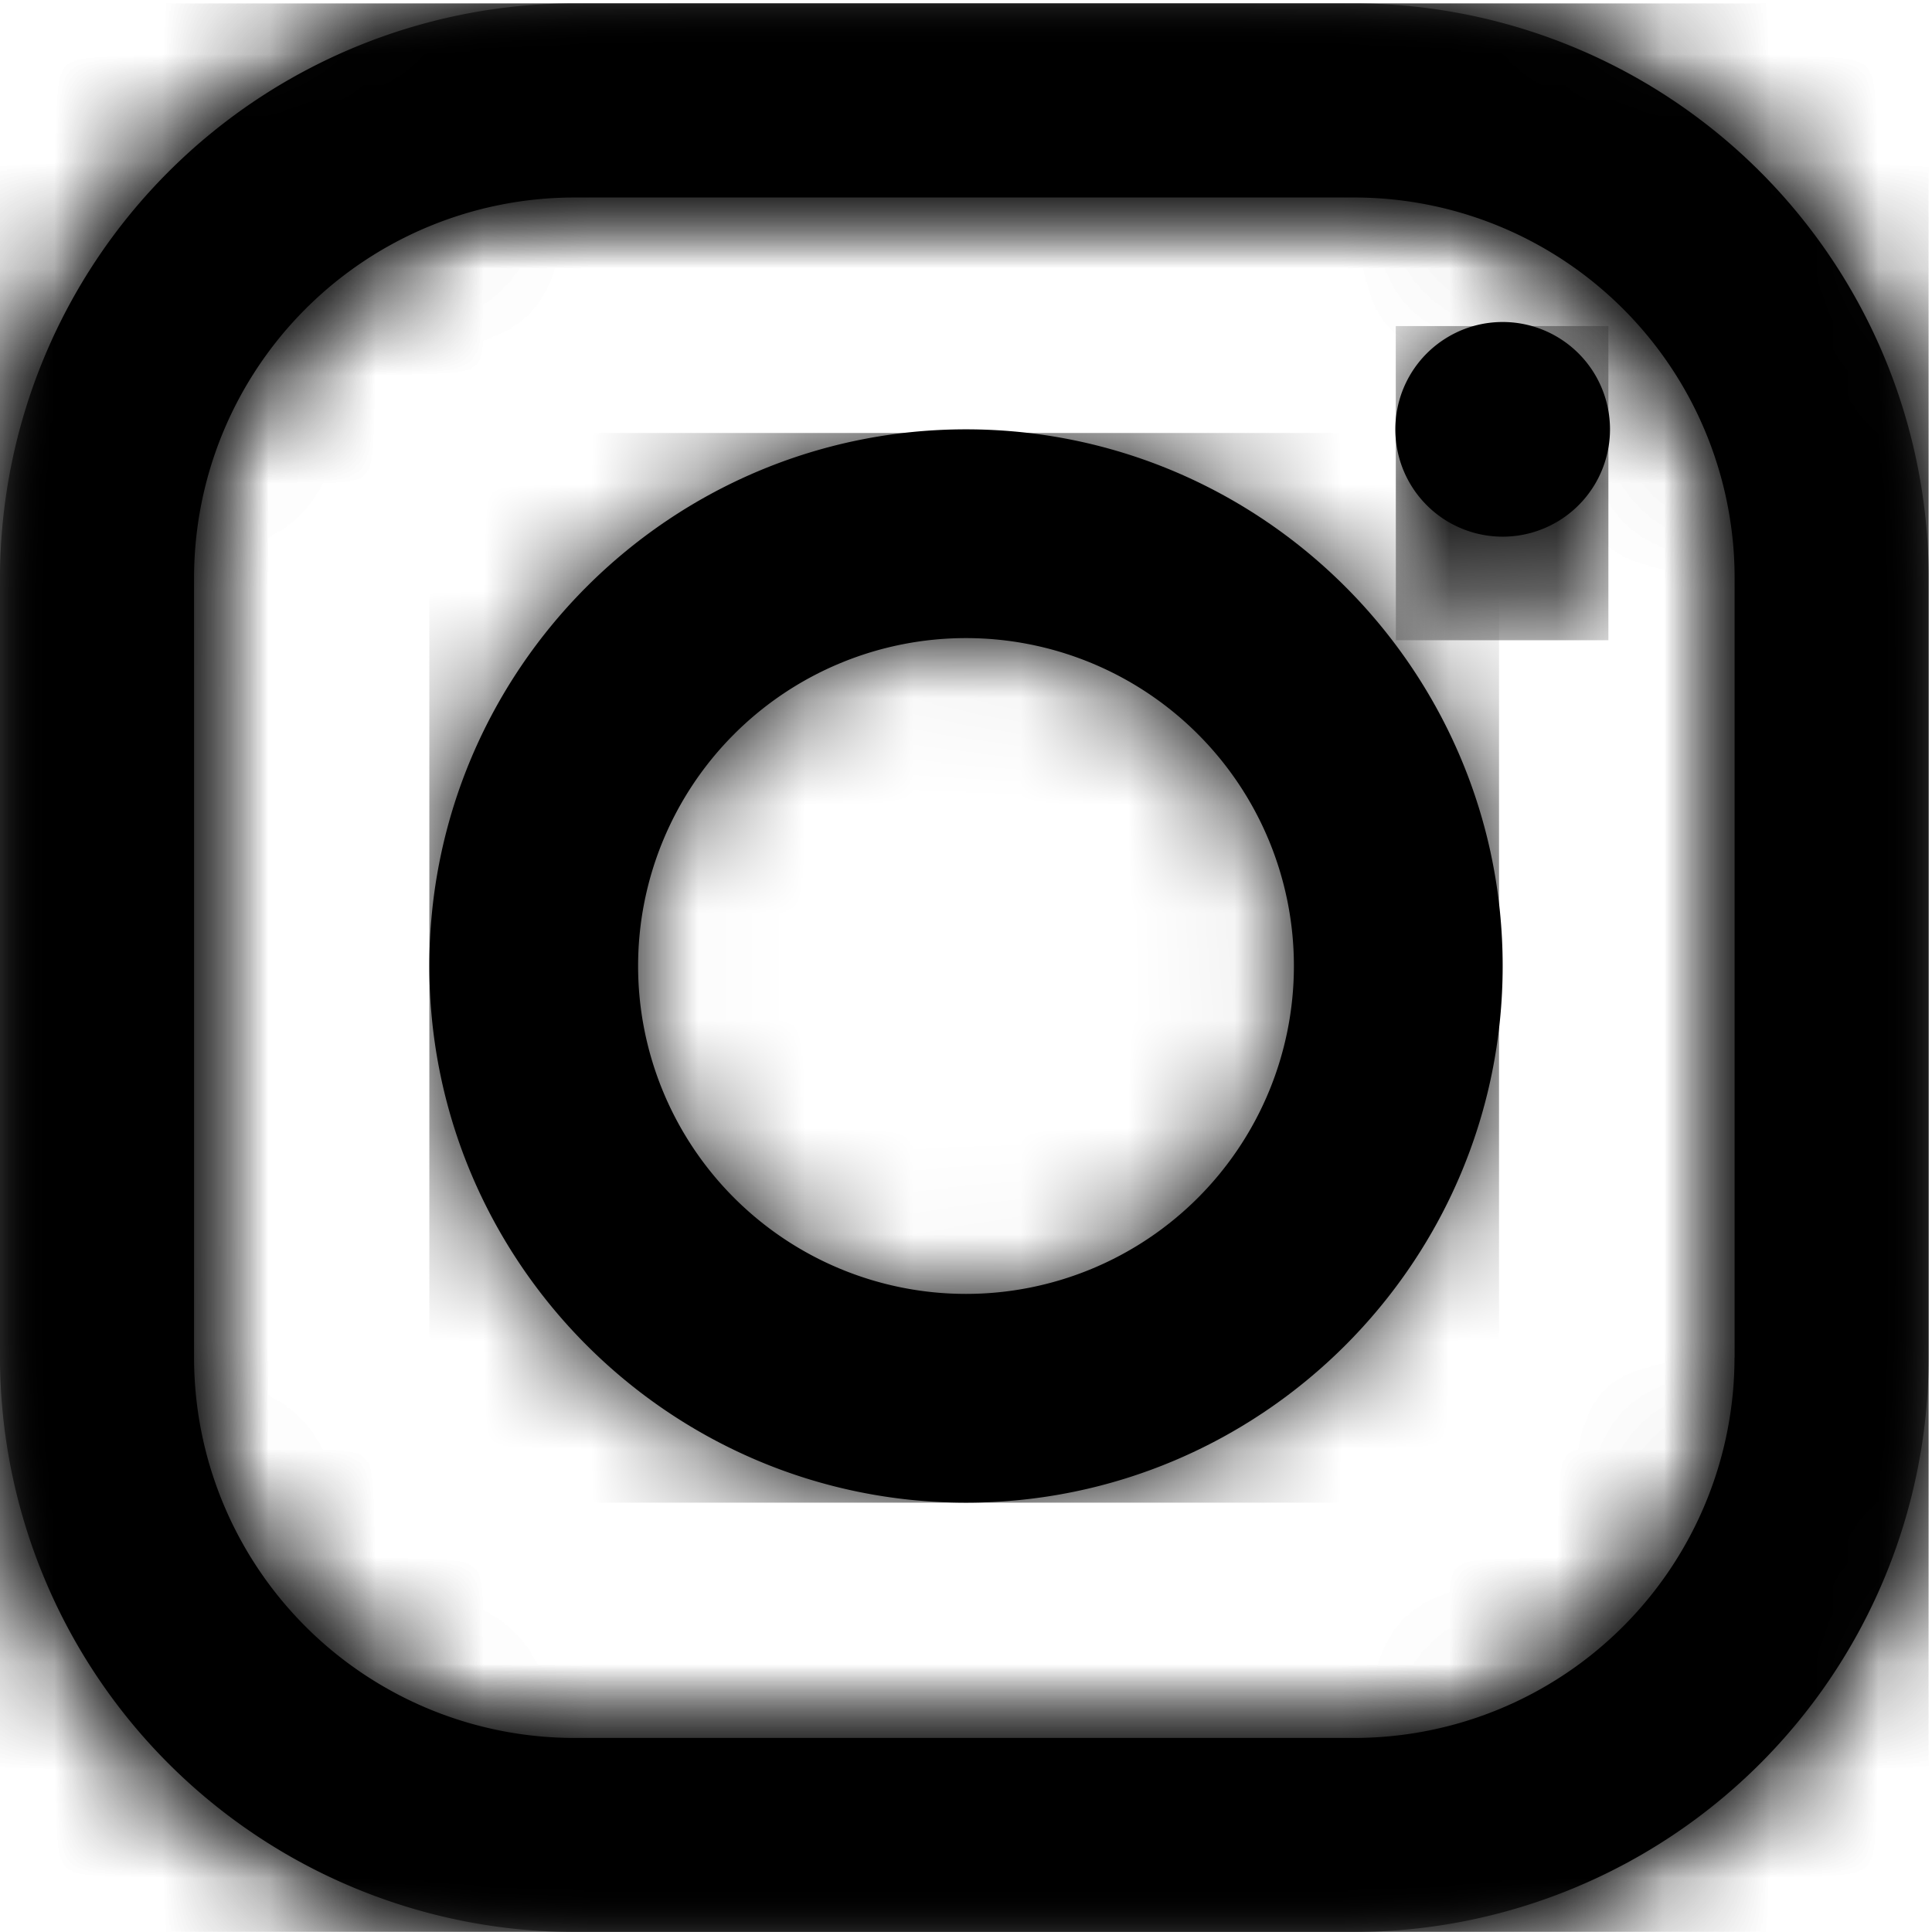
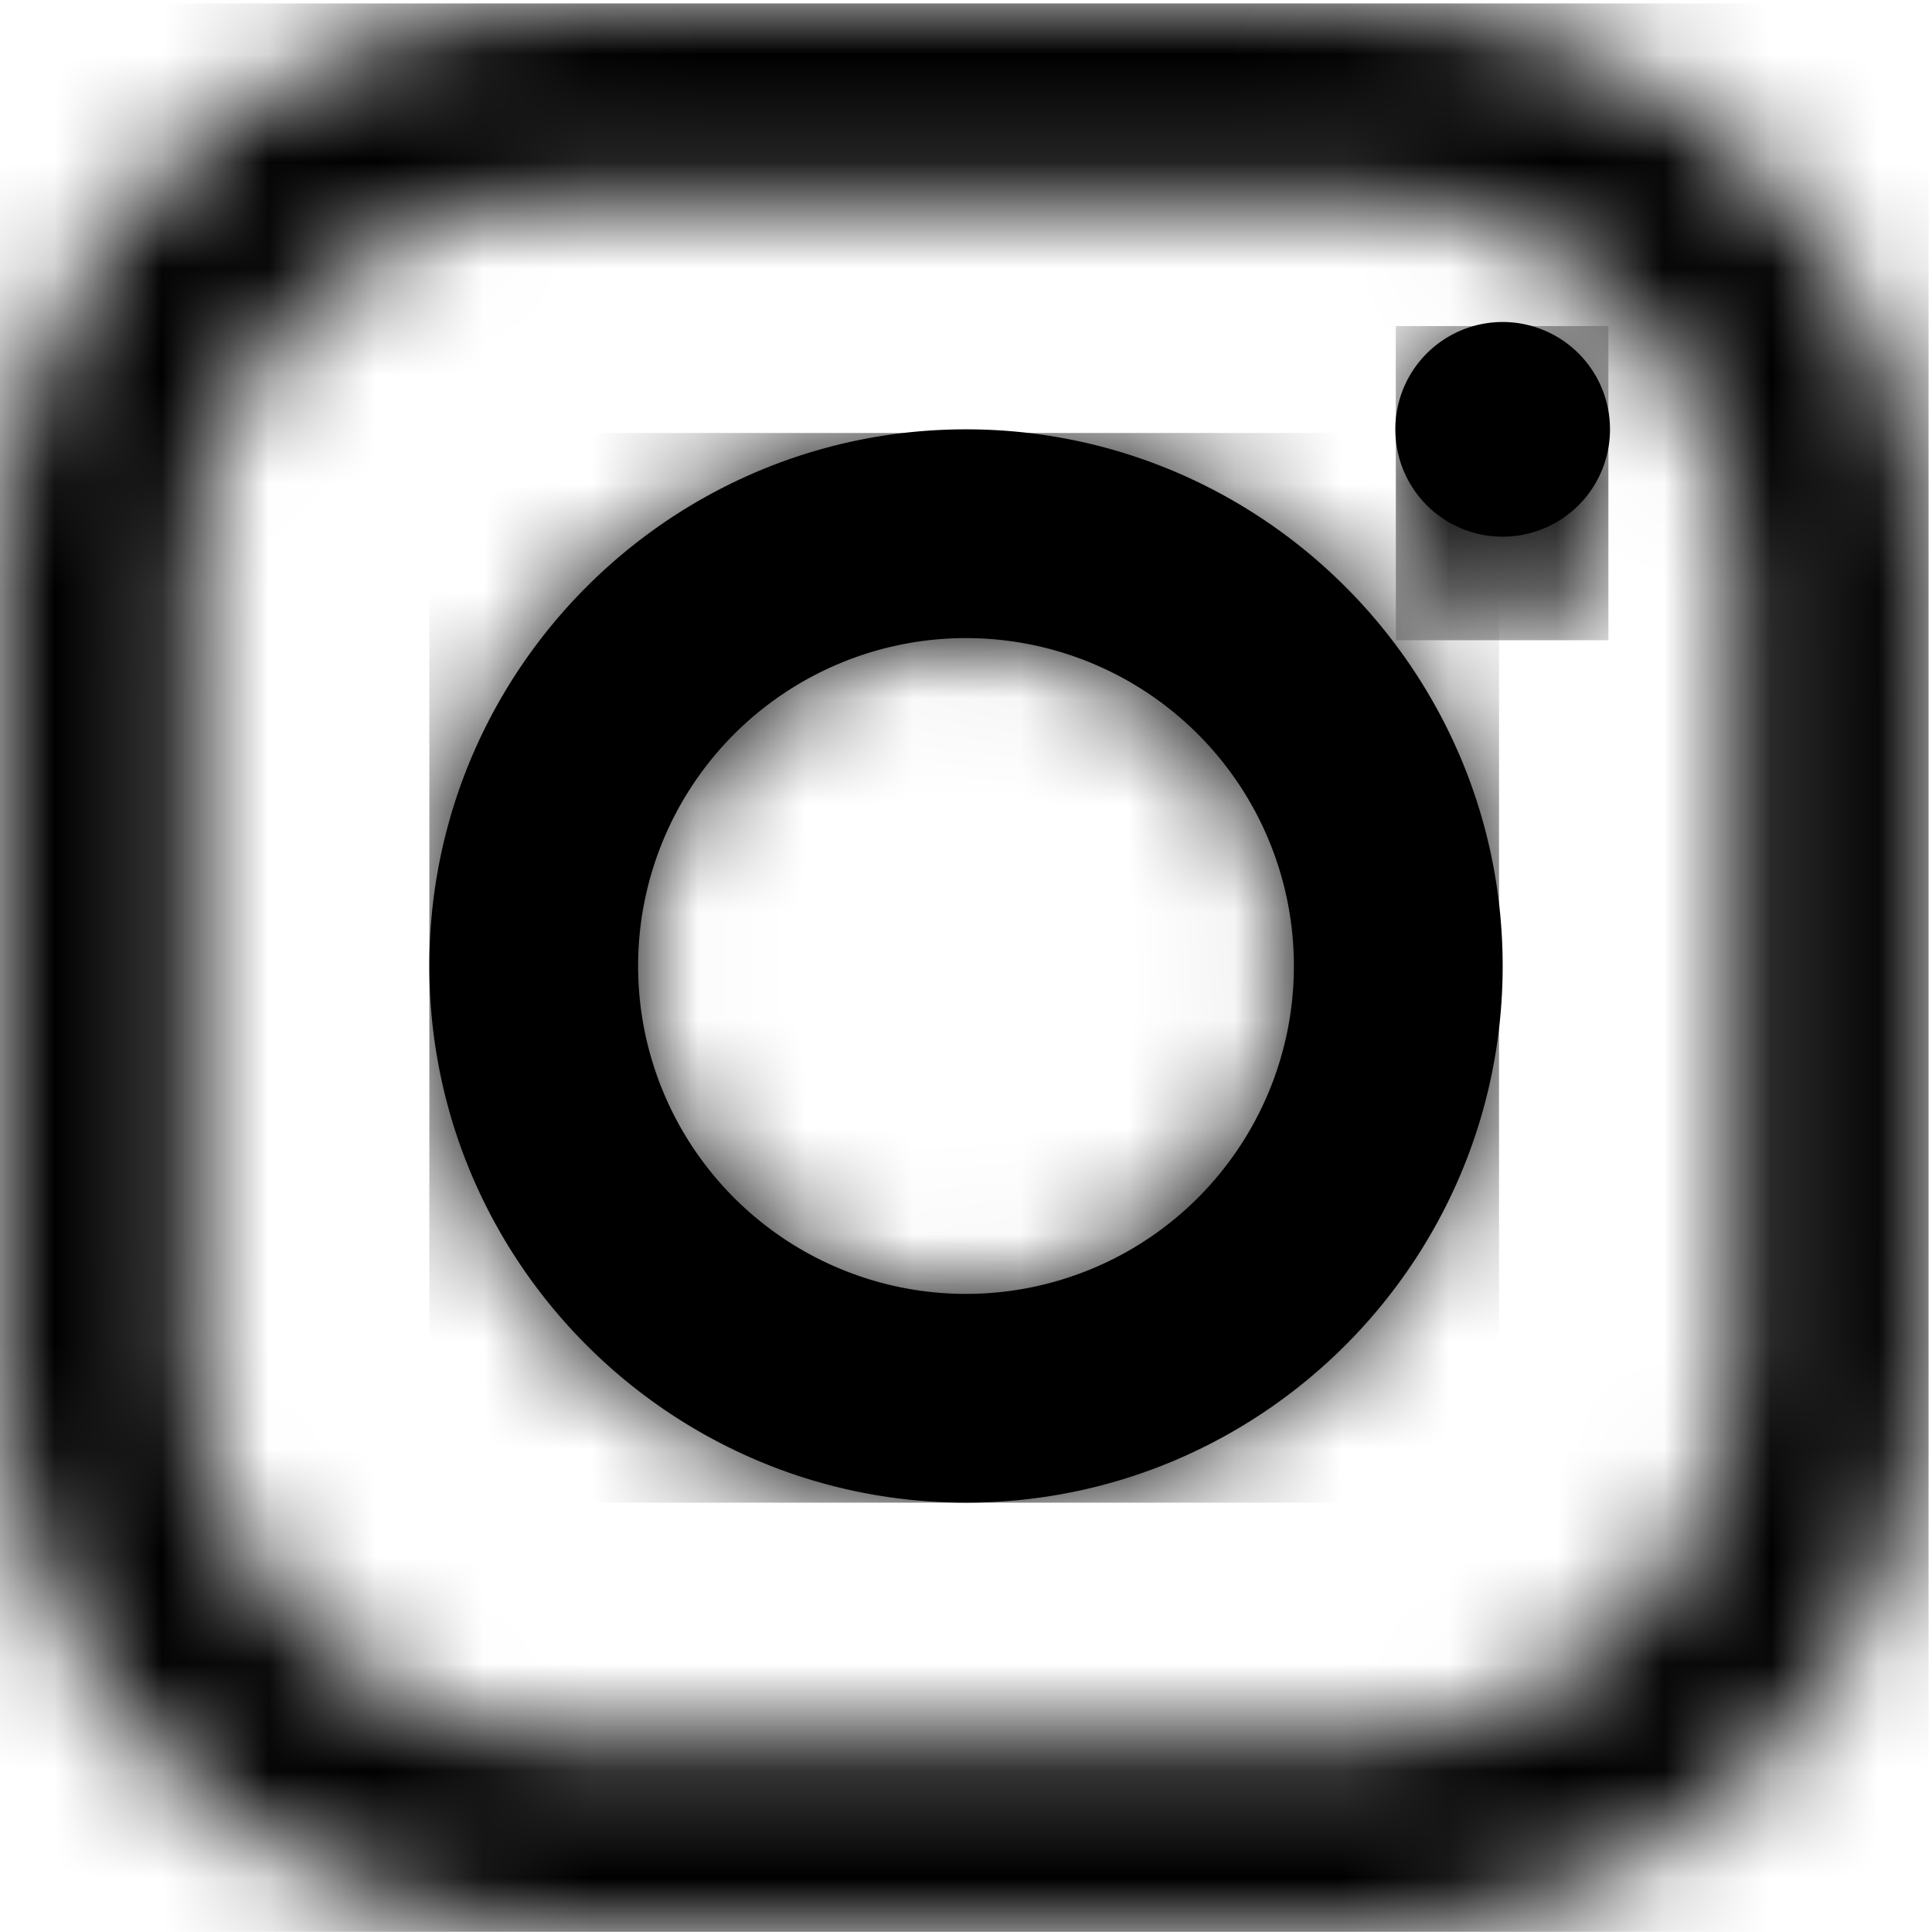
<svg xmlns="http://www.w3.org/2000/svg" xmlns:xlink="http://www.w3.org/1999/xlink" width="18" height="18" viewBox="0 0 18 18">
  <defs>
-     <path id="a" d="M0 .032h17.968V18H0z" />
    <path id="c" d="M5.353.032A5.359 5.359 0 0 0 0 5.384v7.263A5.359 5.359 0 0 0 5.353 18h7.263a5.359 5.359 0 0 0 5.352-5.353V5.384A5.359 5.359 0 0 0 12.616.031H5.353zM1.808 12.646V5.384A3.545 3.545 0 0 1 5.353 1.84h7.263a3.545 3.545 0 0 1 3.545 3.545v7.263a3.545 3.545 0 0 1-3.545 3.545H5.353a3.545 3.545 0 0 1-3.545-3.545z" />
    <path id="e" d="M5.353.032A5.359 5.359 0 0 0 0 5.384v7.263a5.36 5.36 0 0 0 5.208 5.351h7.553a5.36 5.36 0 0 0 5.207-5.35V5.383A5.359 5.359 0 0 0 12.616.031H5.353zM1.808 12.646V5.384A3.545 3.545 0 0 1 5.353 1.84h7.263a3.545 3.545 0 0 1 3.545 3.545v7.263a3.545 3.545 0 0 1-3.545 3.545H5.353a3.545 3.545 0 0 1-3.545-3.545z" />
    <path id="g" d="M0 5.017A4.989 4.989 0 0 0 4.983 10a4.989 4.989 0 0 0 4.983-4.983A4.989 4.989 0 0 0 4.983.034 4.989 4.989 0 0 0 0 5.017zm1.938 0a3.045 3.045 0 1 1 6.09 0 3.045 3.045 0 0 1-6.09 0z" />
    <path id="i" d="M.005 1.502c0 .808.443 1.463.99 1.463.546 0 .99-.655.99-1.463C1.984.693 1.54.038.994.038c-.547 0-.99.655-.99 1.464z" />
  </defs>
  <g fill="none" fill-rule="evenodd">
    <g>
      <mask id="b" fill="#fff">
        <use xlink:href="#a" />
      </mask>
      <path fill="#000" d="M16.16 12.647a3.545 3.545 0 0 1-3.544 3.545H5.353a3.545 3.545 0 0 1-3.545-3.545V5.384A3.545 3.545 0 0 1 5.353 1.84h7.263a3.545 3.545 0 0 1 3.545 3.545v7.263zM12.617.031H5.353A5.359 5.359 0 0 0 0 5.384v7.263A5.359 5.359 0 0 0 5.353 18h7.263a5.359 5.359 0 0 0 5.353-5.353V5.384A5.359 5.359 0 0 0 12.616.031z" mask="url(#b)" />
    </g>
    <g>
      <mask id="d" fill="#fff">
        <use xlink:href="#c" />
      </mask>
      <path fill="#000" d="M0 17.998h17.968V.032H0z" mask="url(#d)" />
    </g>
    <g>
      <mask id="f" fill="#fff">
        <use xlink:href="#e" />
      </mask>
-       <path fill="#000" d="M0 17.998h17.968V.032H0z" mask="url(#f)" />
    </g>
    <path fill="#000" d="M9 12.055a3.055 3.055 0 1 1 0-6.11 3.055 3.055 0 0 1 0 6.11M9 4C6.243 4 4 6.243 4 9s2.243 5 5 5 5-2.243 5-5-2.243-5-5-5" />
    <g transform="translate(4 4)">
      <mask id="h" fill="#fff">
        <use xlink:href="#g" />
      </mask>
      <path fill="#000" d="M0 10h9.966V.034H0z" mask="url(#h)" />
    </g>
    <path fill="#000" d="M14 3a1 1 0 1 1 0 2 1 1 0 0 1 0-2" />
    <g transform="translate(13 3)">
      <mask id="j" fill="#fff">
        <use xlink:href="#i" />
      </mask>
      <path fill="#000" d="M.005 2.965h1.98V.038H.004z" mask="url(#j)" />
    </g>
  </g>
</svg>